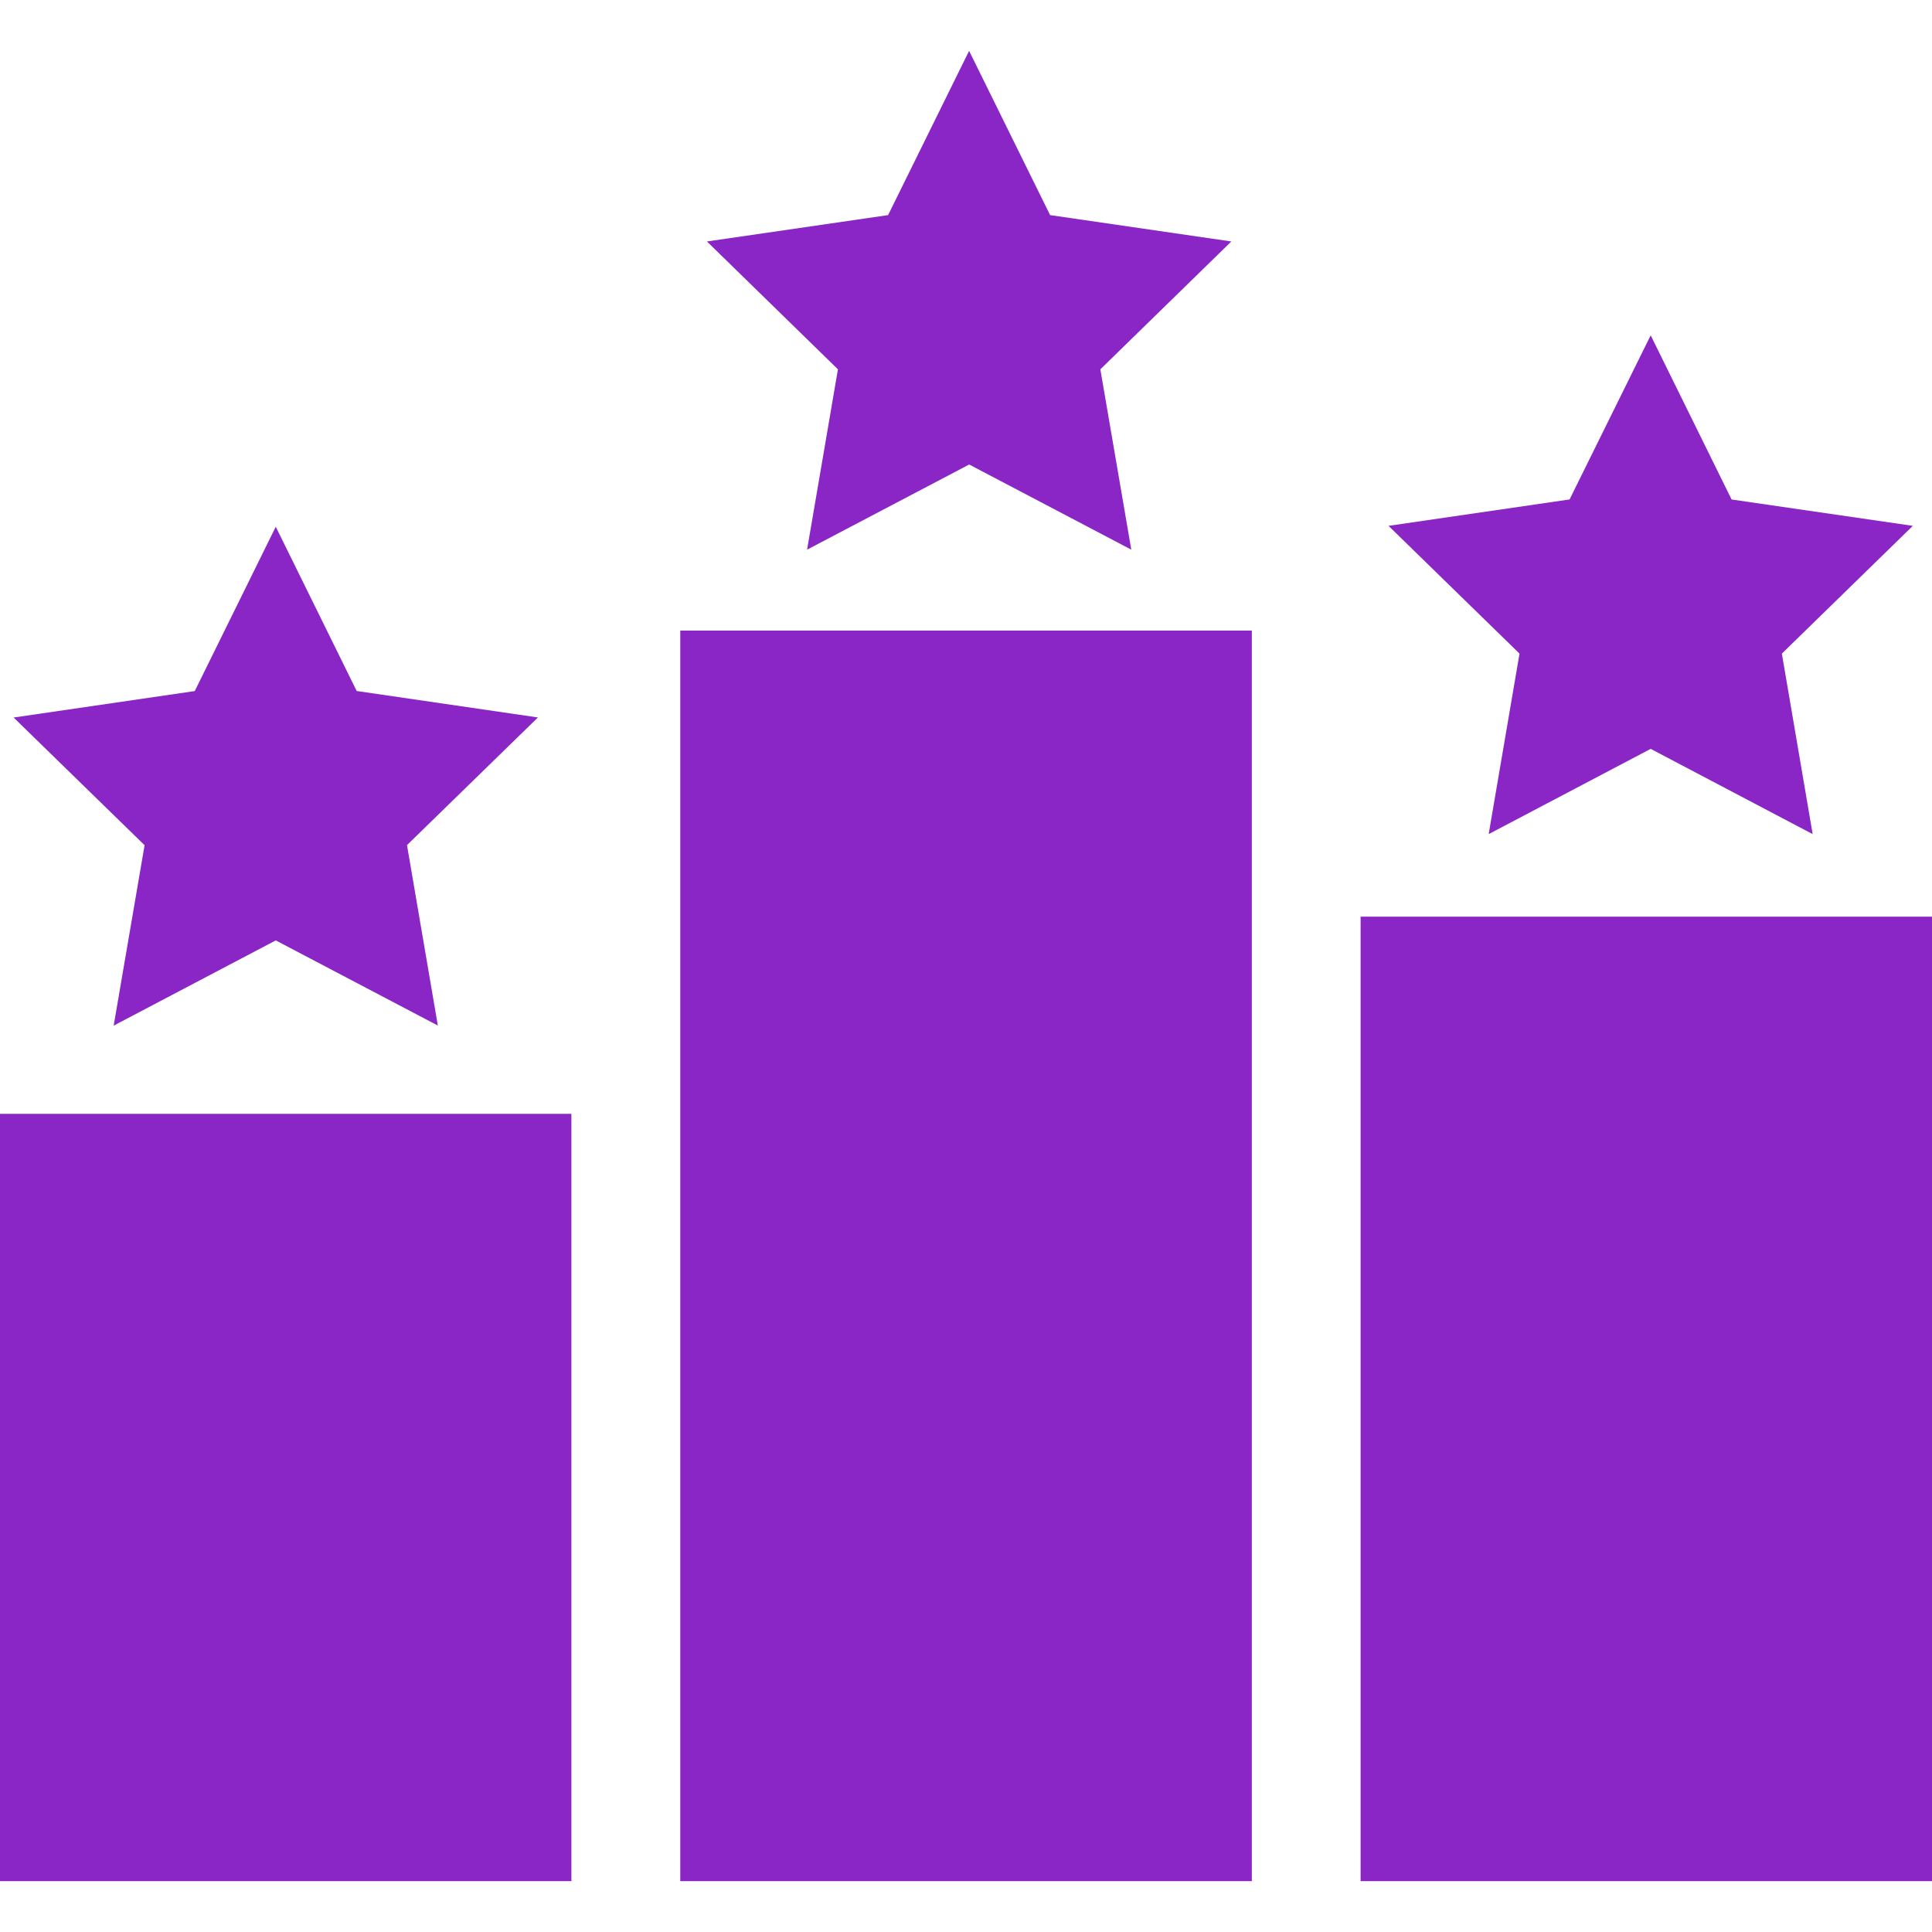
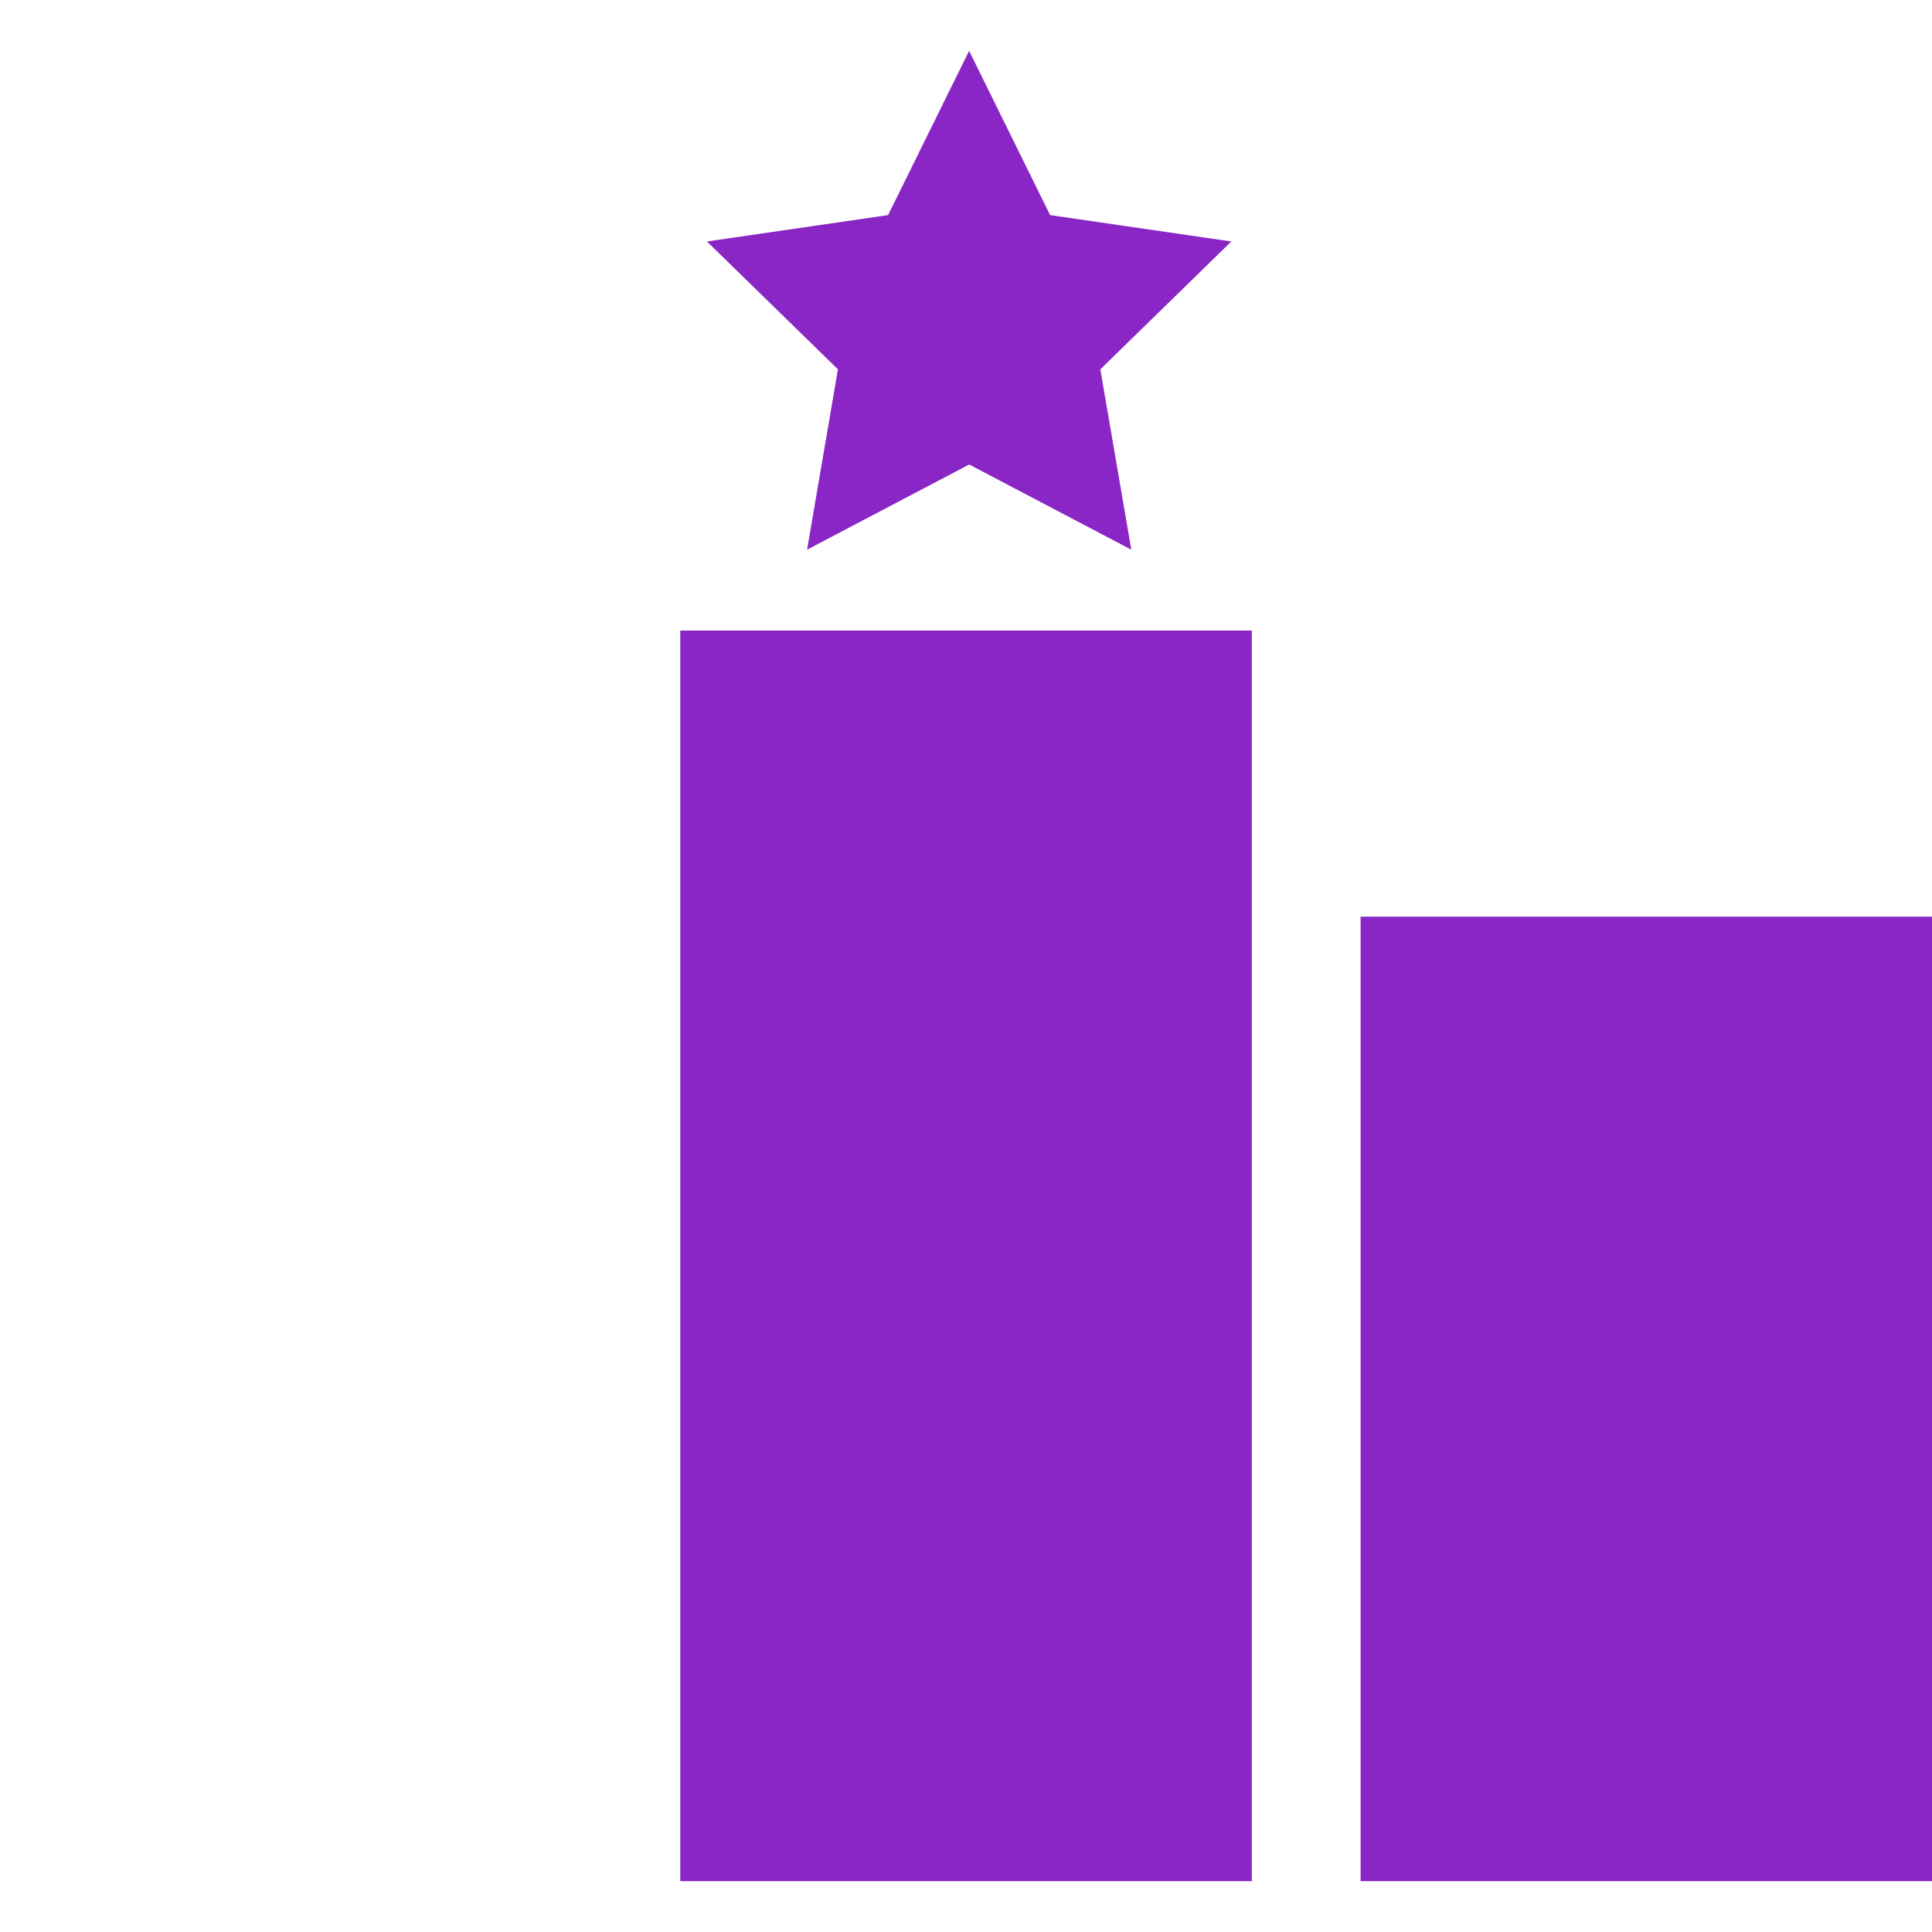
<svg xmlns="http://www.w3.org/2000/svg" width="56" height="56" viewBox="0 0 56 56" fill="none">
-   <path d="M16.562 32.285H0V54.526H16.562V32.285Z" fill="#8926C5" />
  <path d="M56 26.57H39.438V54.526H56V26.57Z" fill="#8926C5" />
  <path d="M36.285 18.277H19.718V54.526H36.285V18.277Z" fill="#8926C5" />
-   <path d="M47.846 9.719L50.191 14.478L55.444 15.242L51.648 18.945L52.541 24.177L47.846 21.706L43.15 24.177L44.044 18.945L40.247 15.242L45.495 14.477L47.846 9.719Z" fill="#8926C5" />
  <path d="M28.09 1.474L30.438 6.235L35.691 6.999L31.894 10.705L32.791 15.932L28.092 13.464L23.394 15.932L24.288 10.705L20.491 6.999L25.742 6.235L28.09 1.474Z" fill="#8926C5" />
-   <path d="M7.993 15.268L10.339 20.029L15.592 20.796L11.797 24.496L12.691 29.726L7.993 27.258L3.295 29.728L4.191 24.499L0.395 20.798L5.645 20.031L7.993 15.268Z" fill="#8926C5" />
</svg>